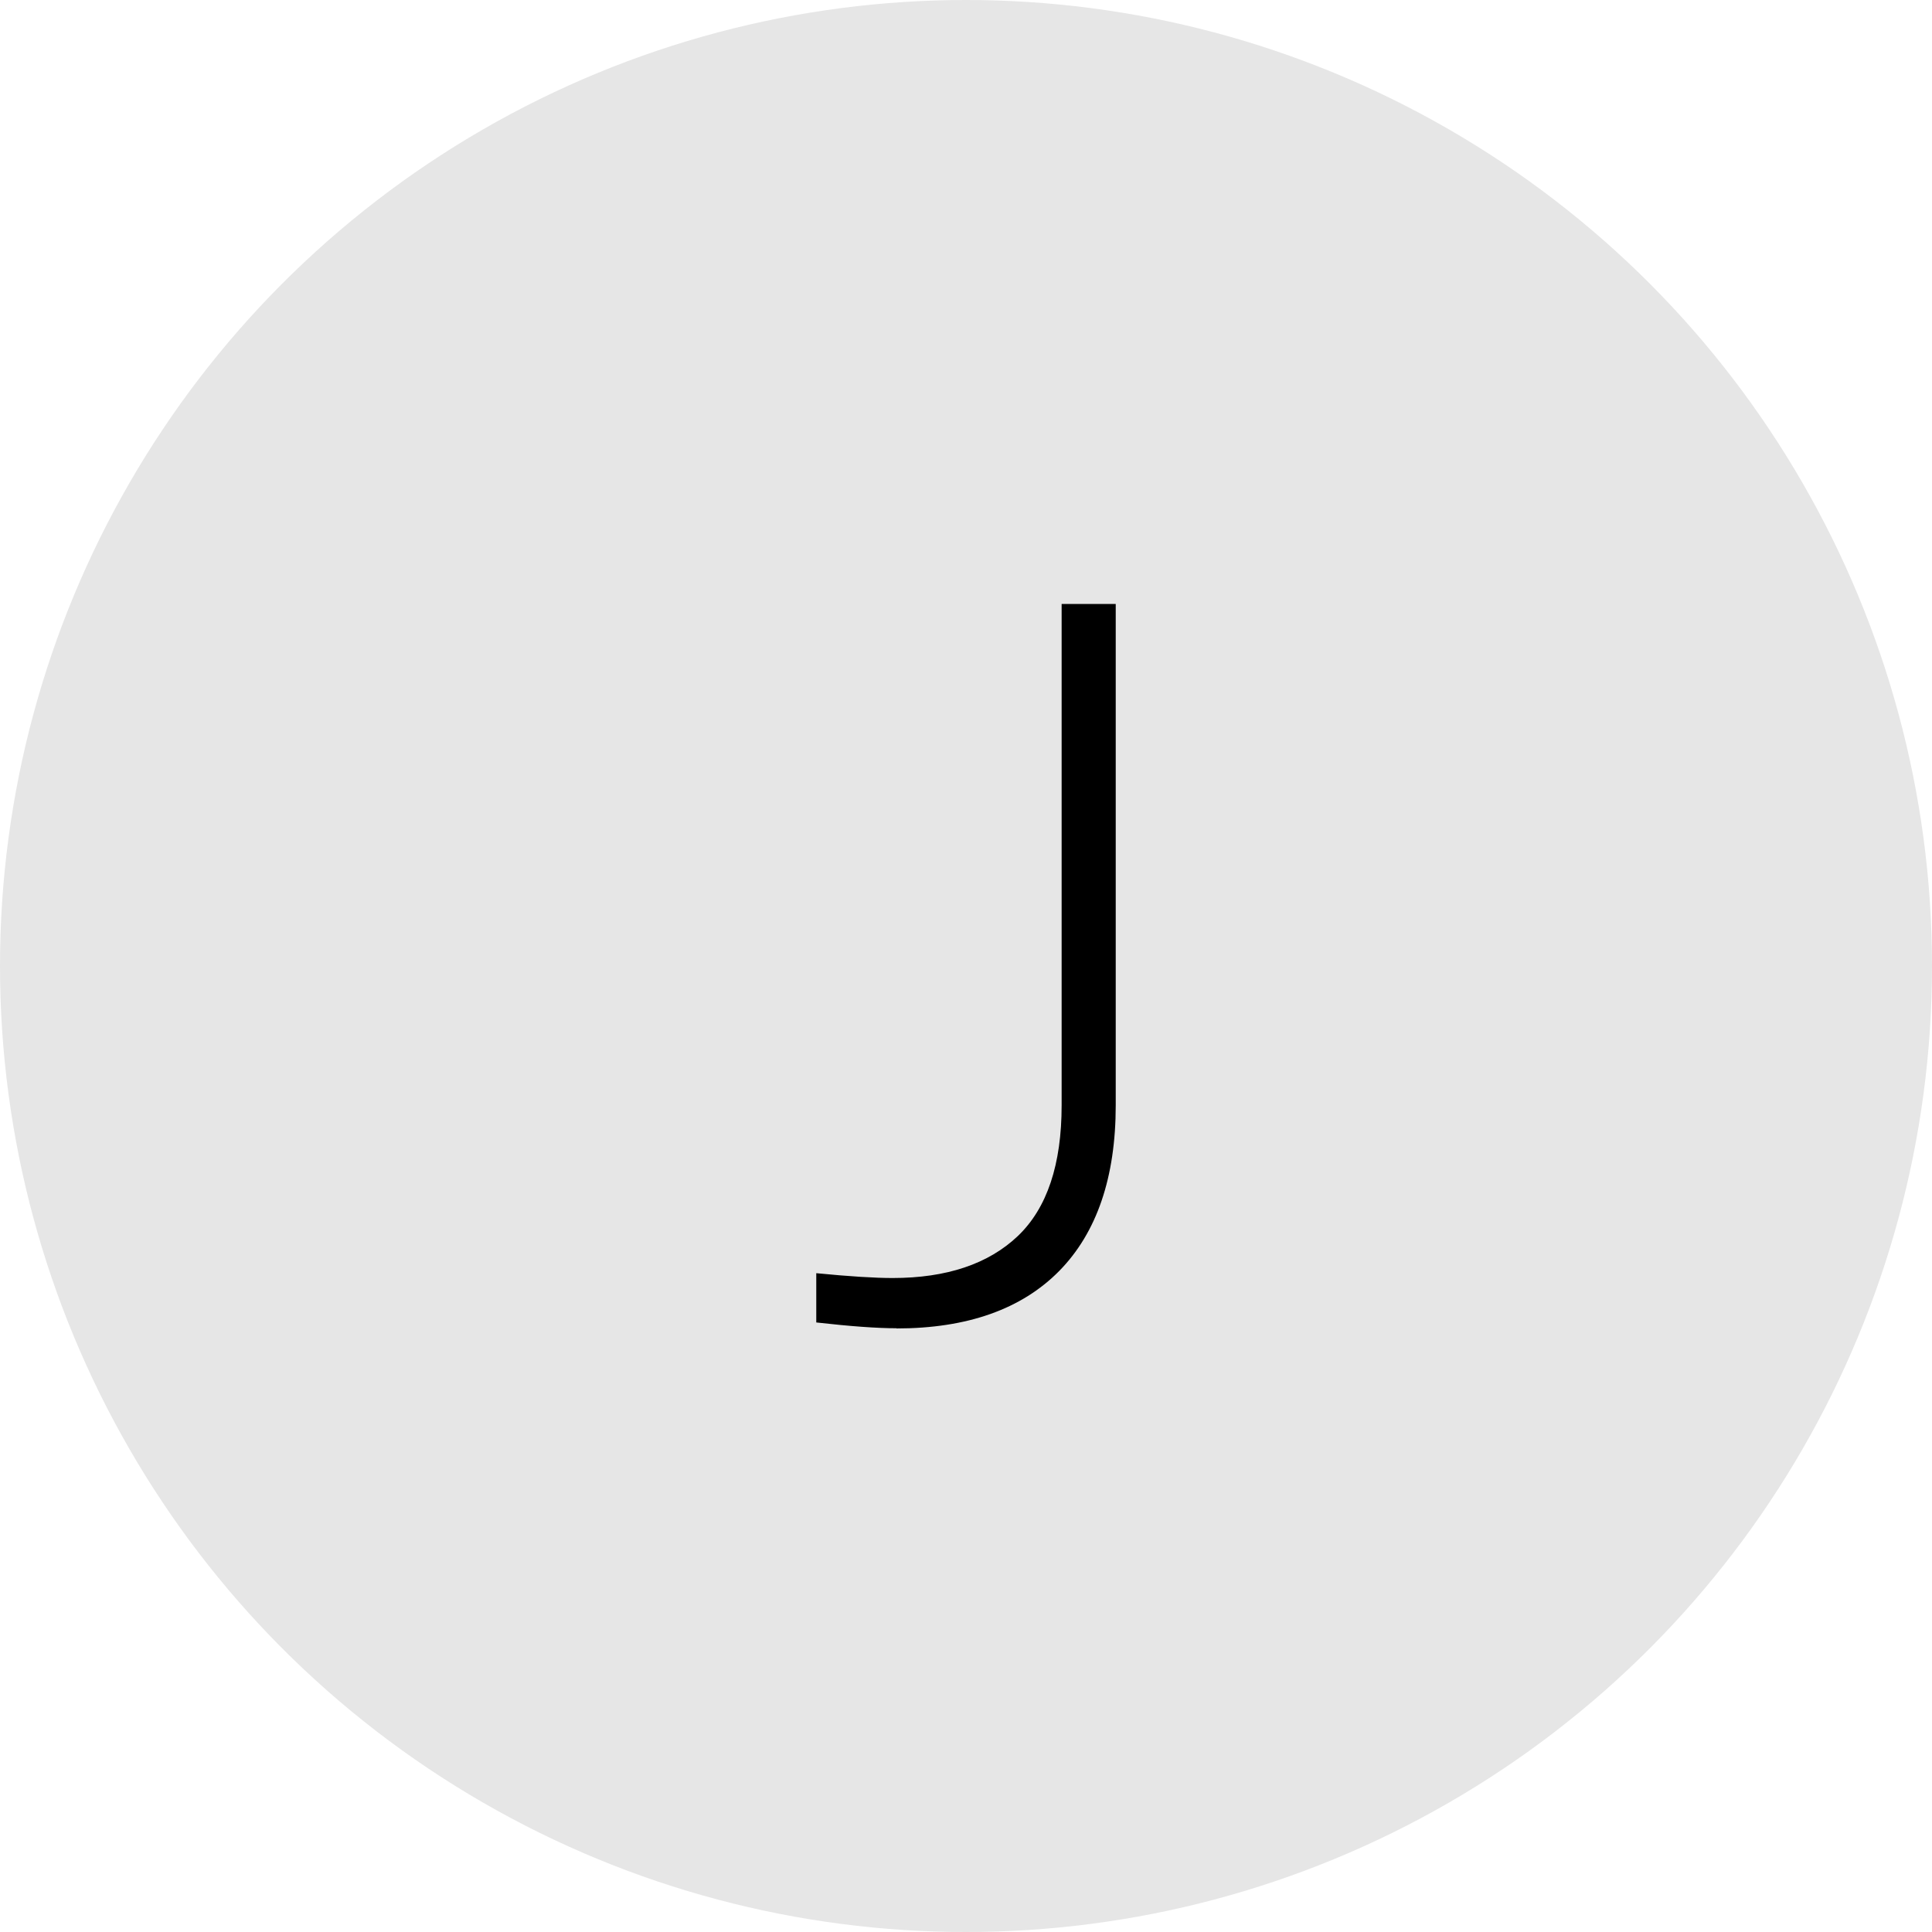
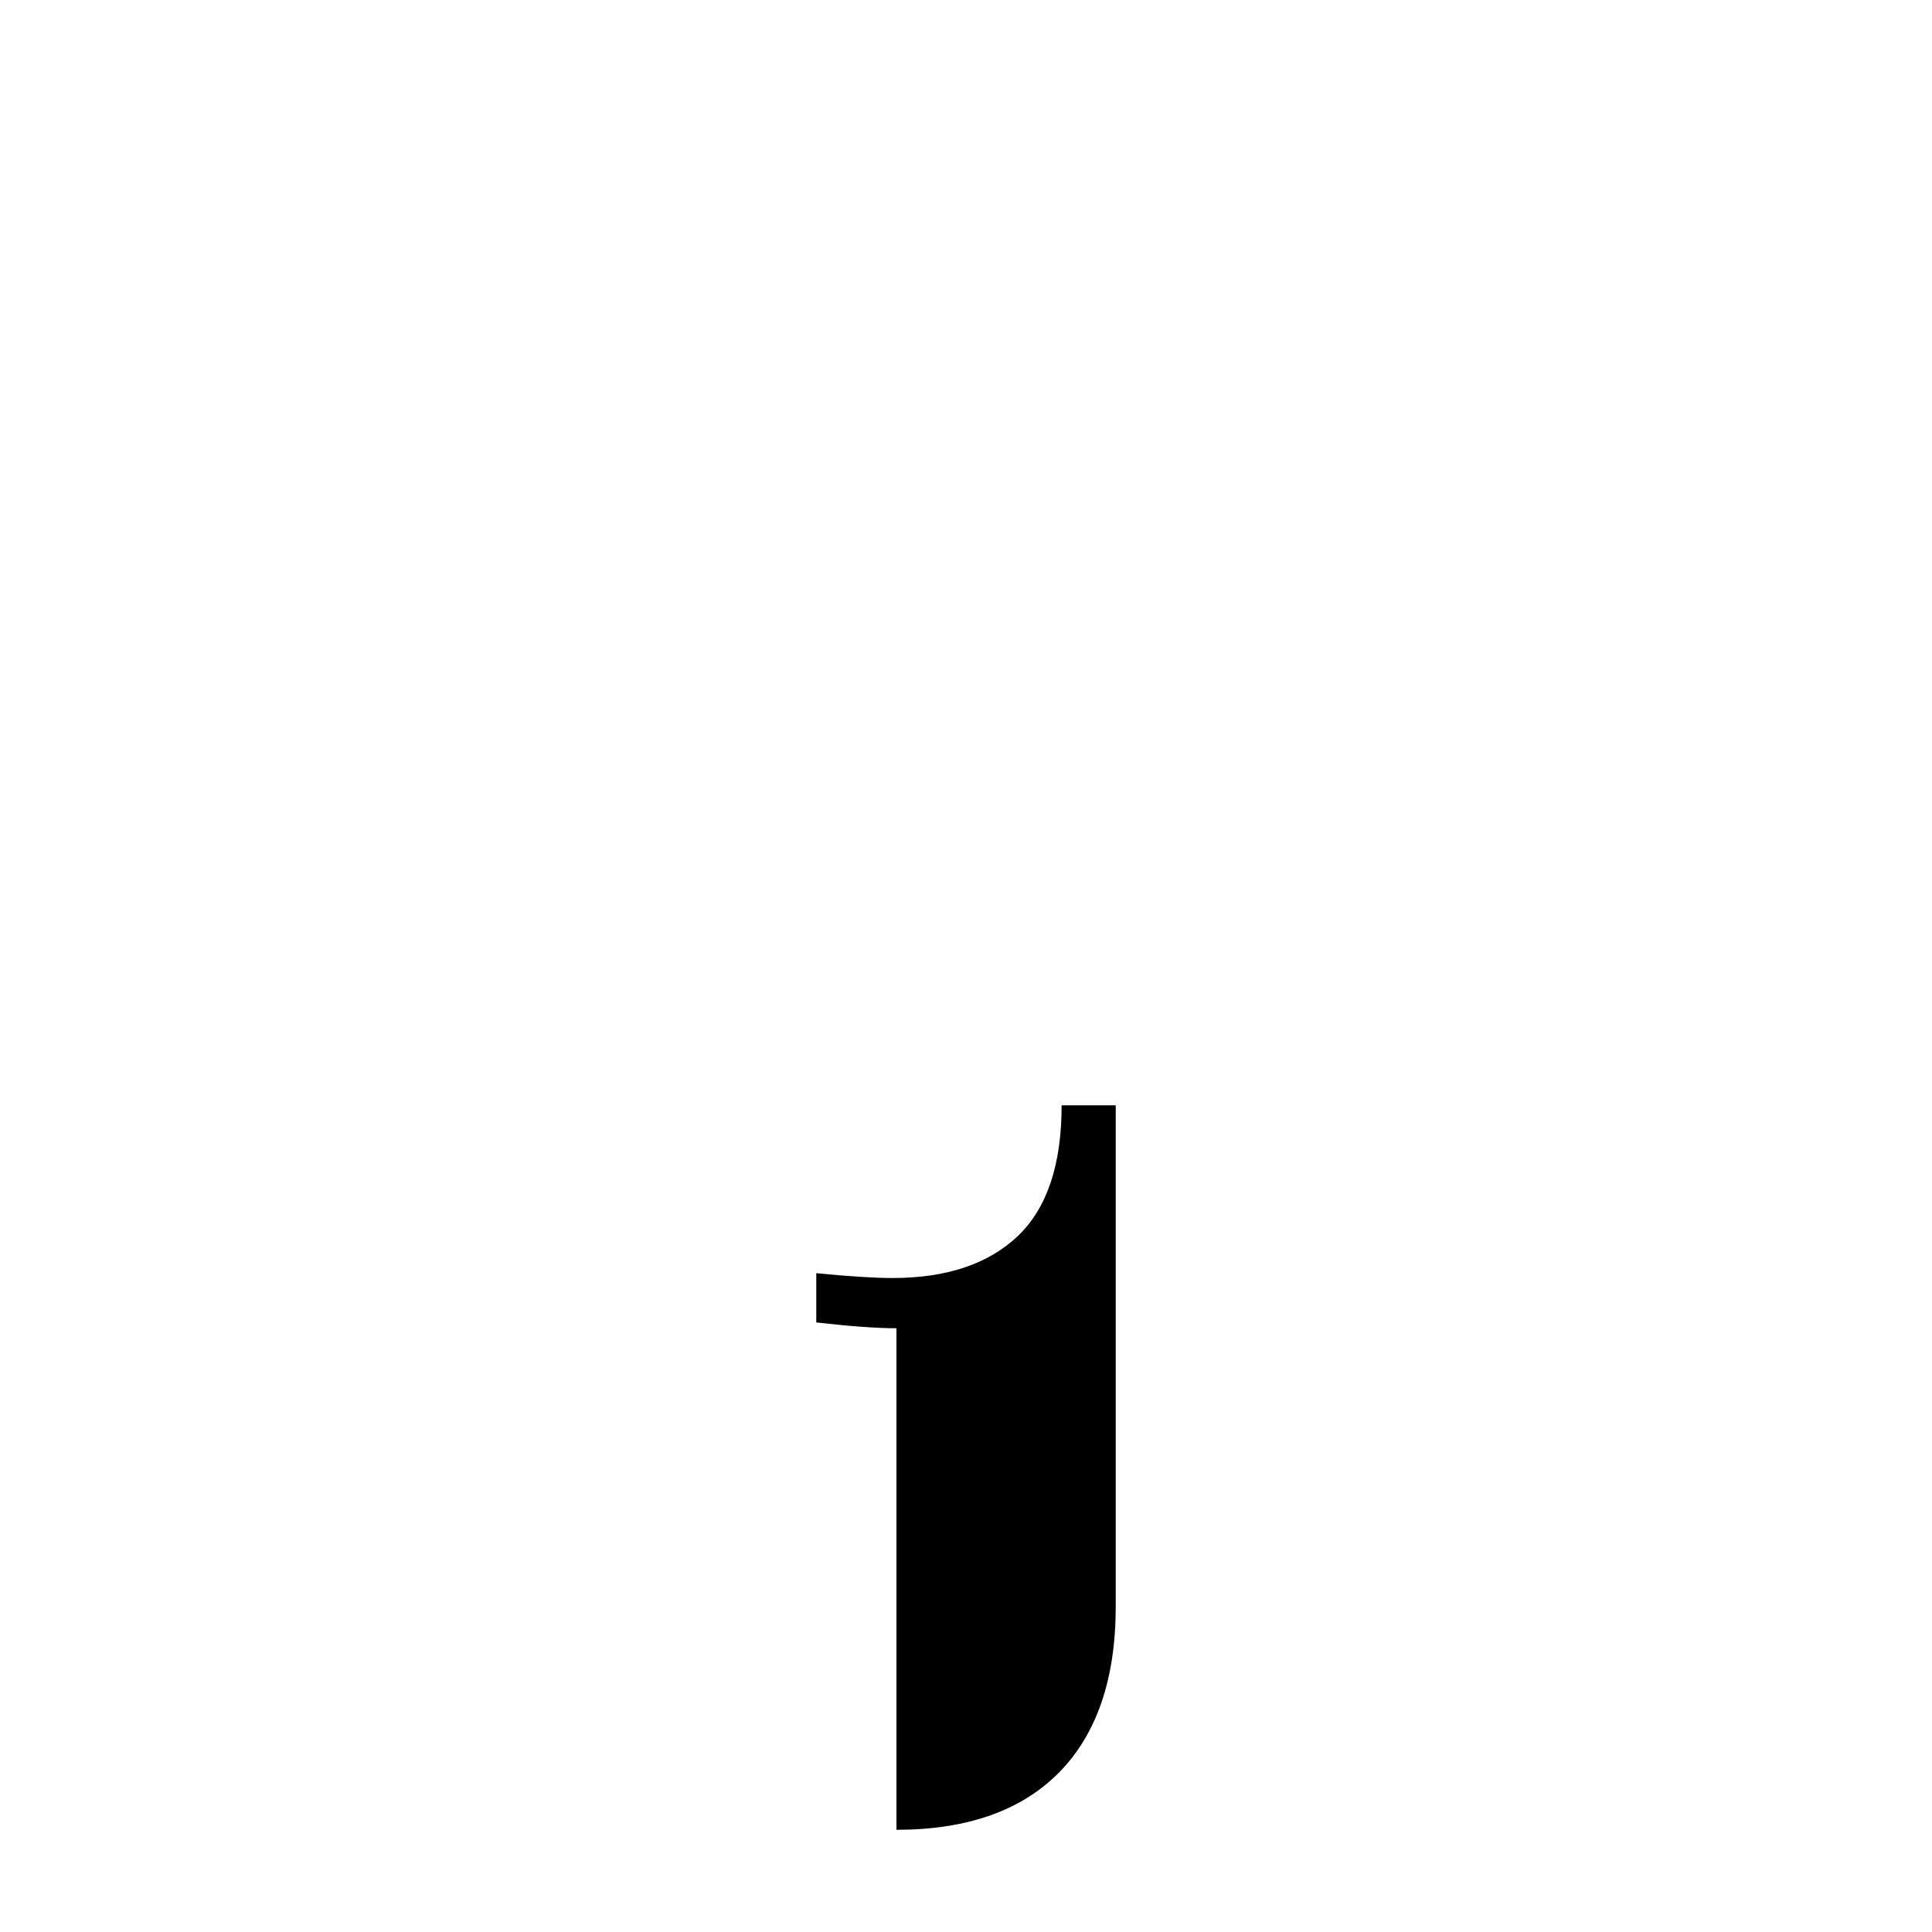
<svg xmlns="http://www.w3.org/2000/svg" id="Capa_1" viewBox="0 0 100 100">
  <defs>
    <style>.cls-1{fill:#e6e6e6;}</style>
  </defs>
-   <circle class="cls-1" cx="50" cy="50" r="50" />
-   <path d="m46.4,68.75c-1,0-2.38-.1-4.15-.3v-2.55c1.73.17,3.05.25,3.95.25,2.8,0,4.96-.73,6.48-2.17,1.52-1.45,2.27-3.71,2.27-6.77v-25.95h2.8v25.95c0,3.73-.98,6.59-2.92,8.57-1.95,1.98-4.76,2.98-8.43,2.98Z" />
+   <path d="m46.4,68.75c-1,0-2.38-.1-4.15-.3v-2.55c1.73.17,3.05.25,3.95.25,2.8,0,4.96-.73,6.48-2.17,1.52-1.45,2.27-3.71,2.27-6.77h2.8v25.95c0,3.73-.98,6.59-2.92,8.57-1.95,1.98-4.76,2.98-8.43,2.98Z" />
</svg>